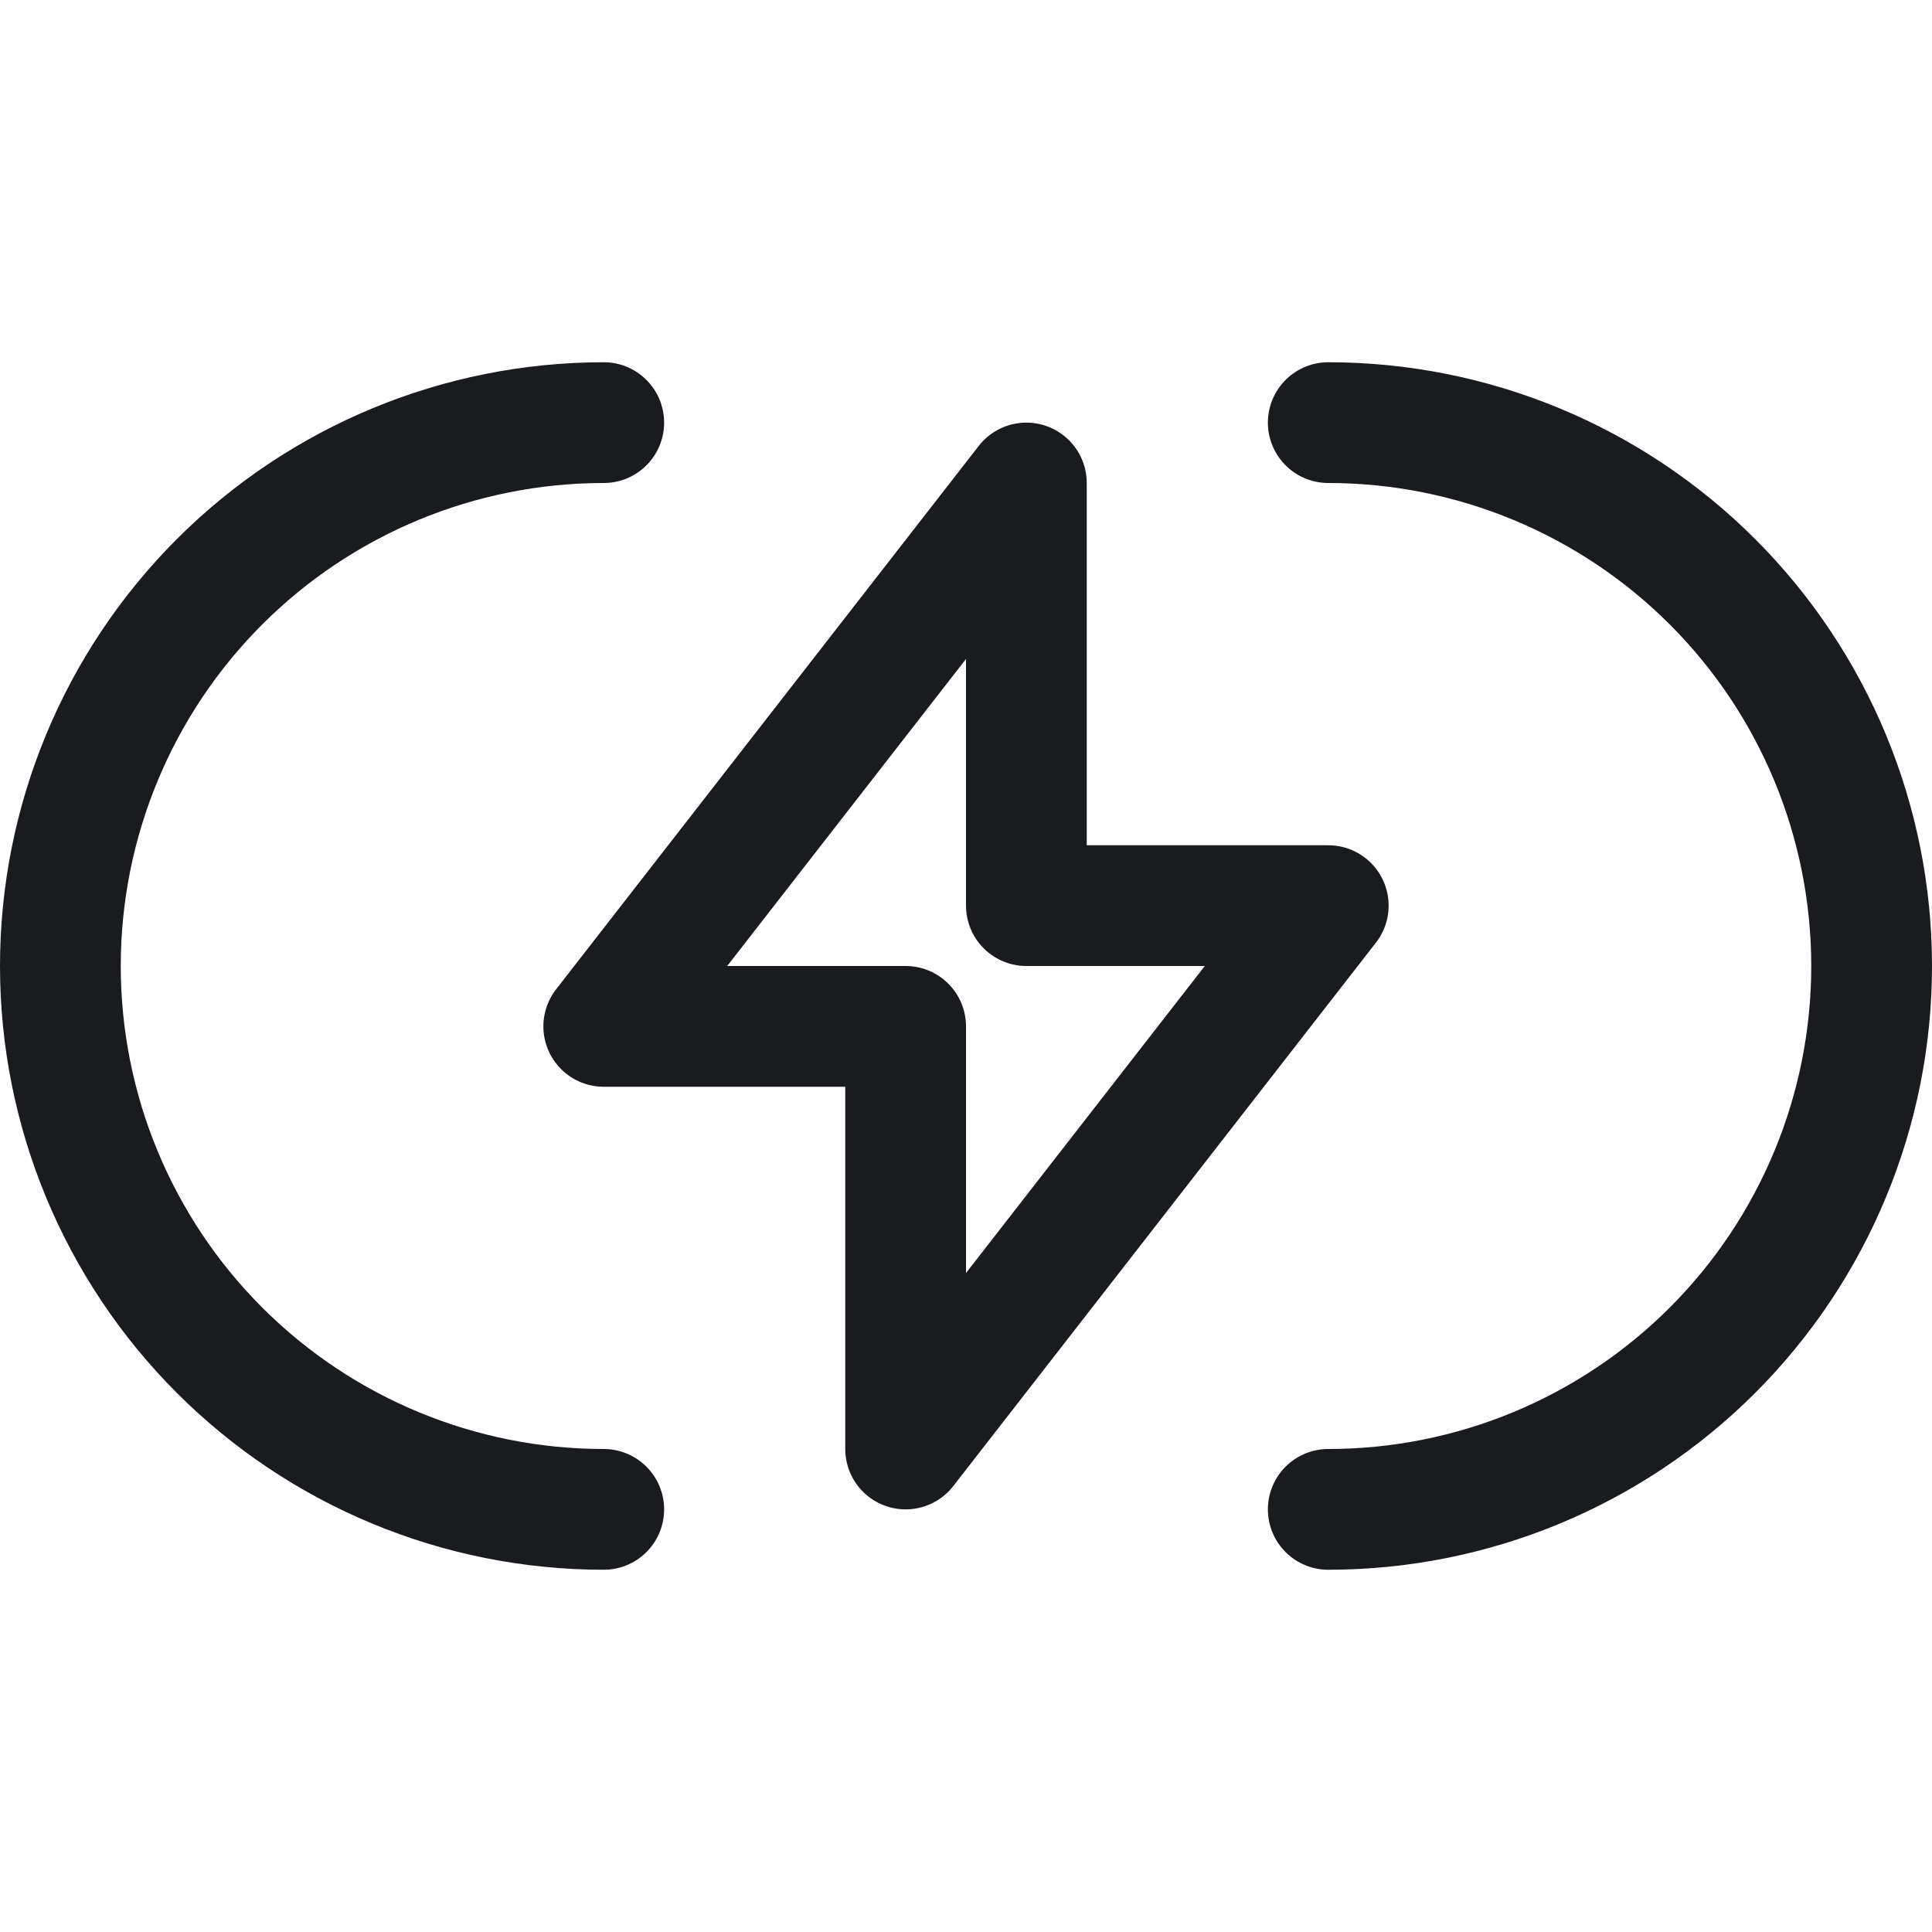
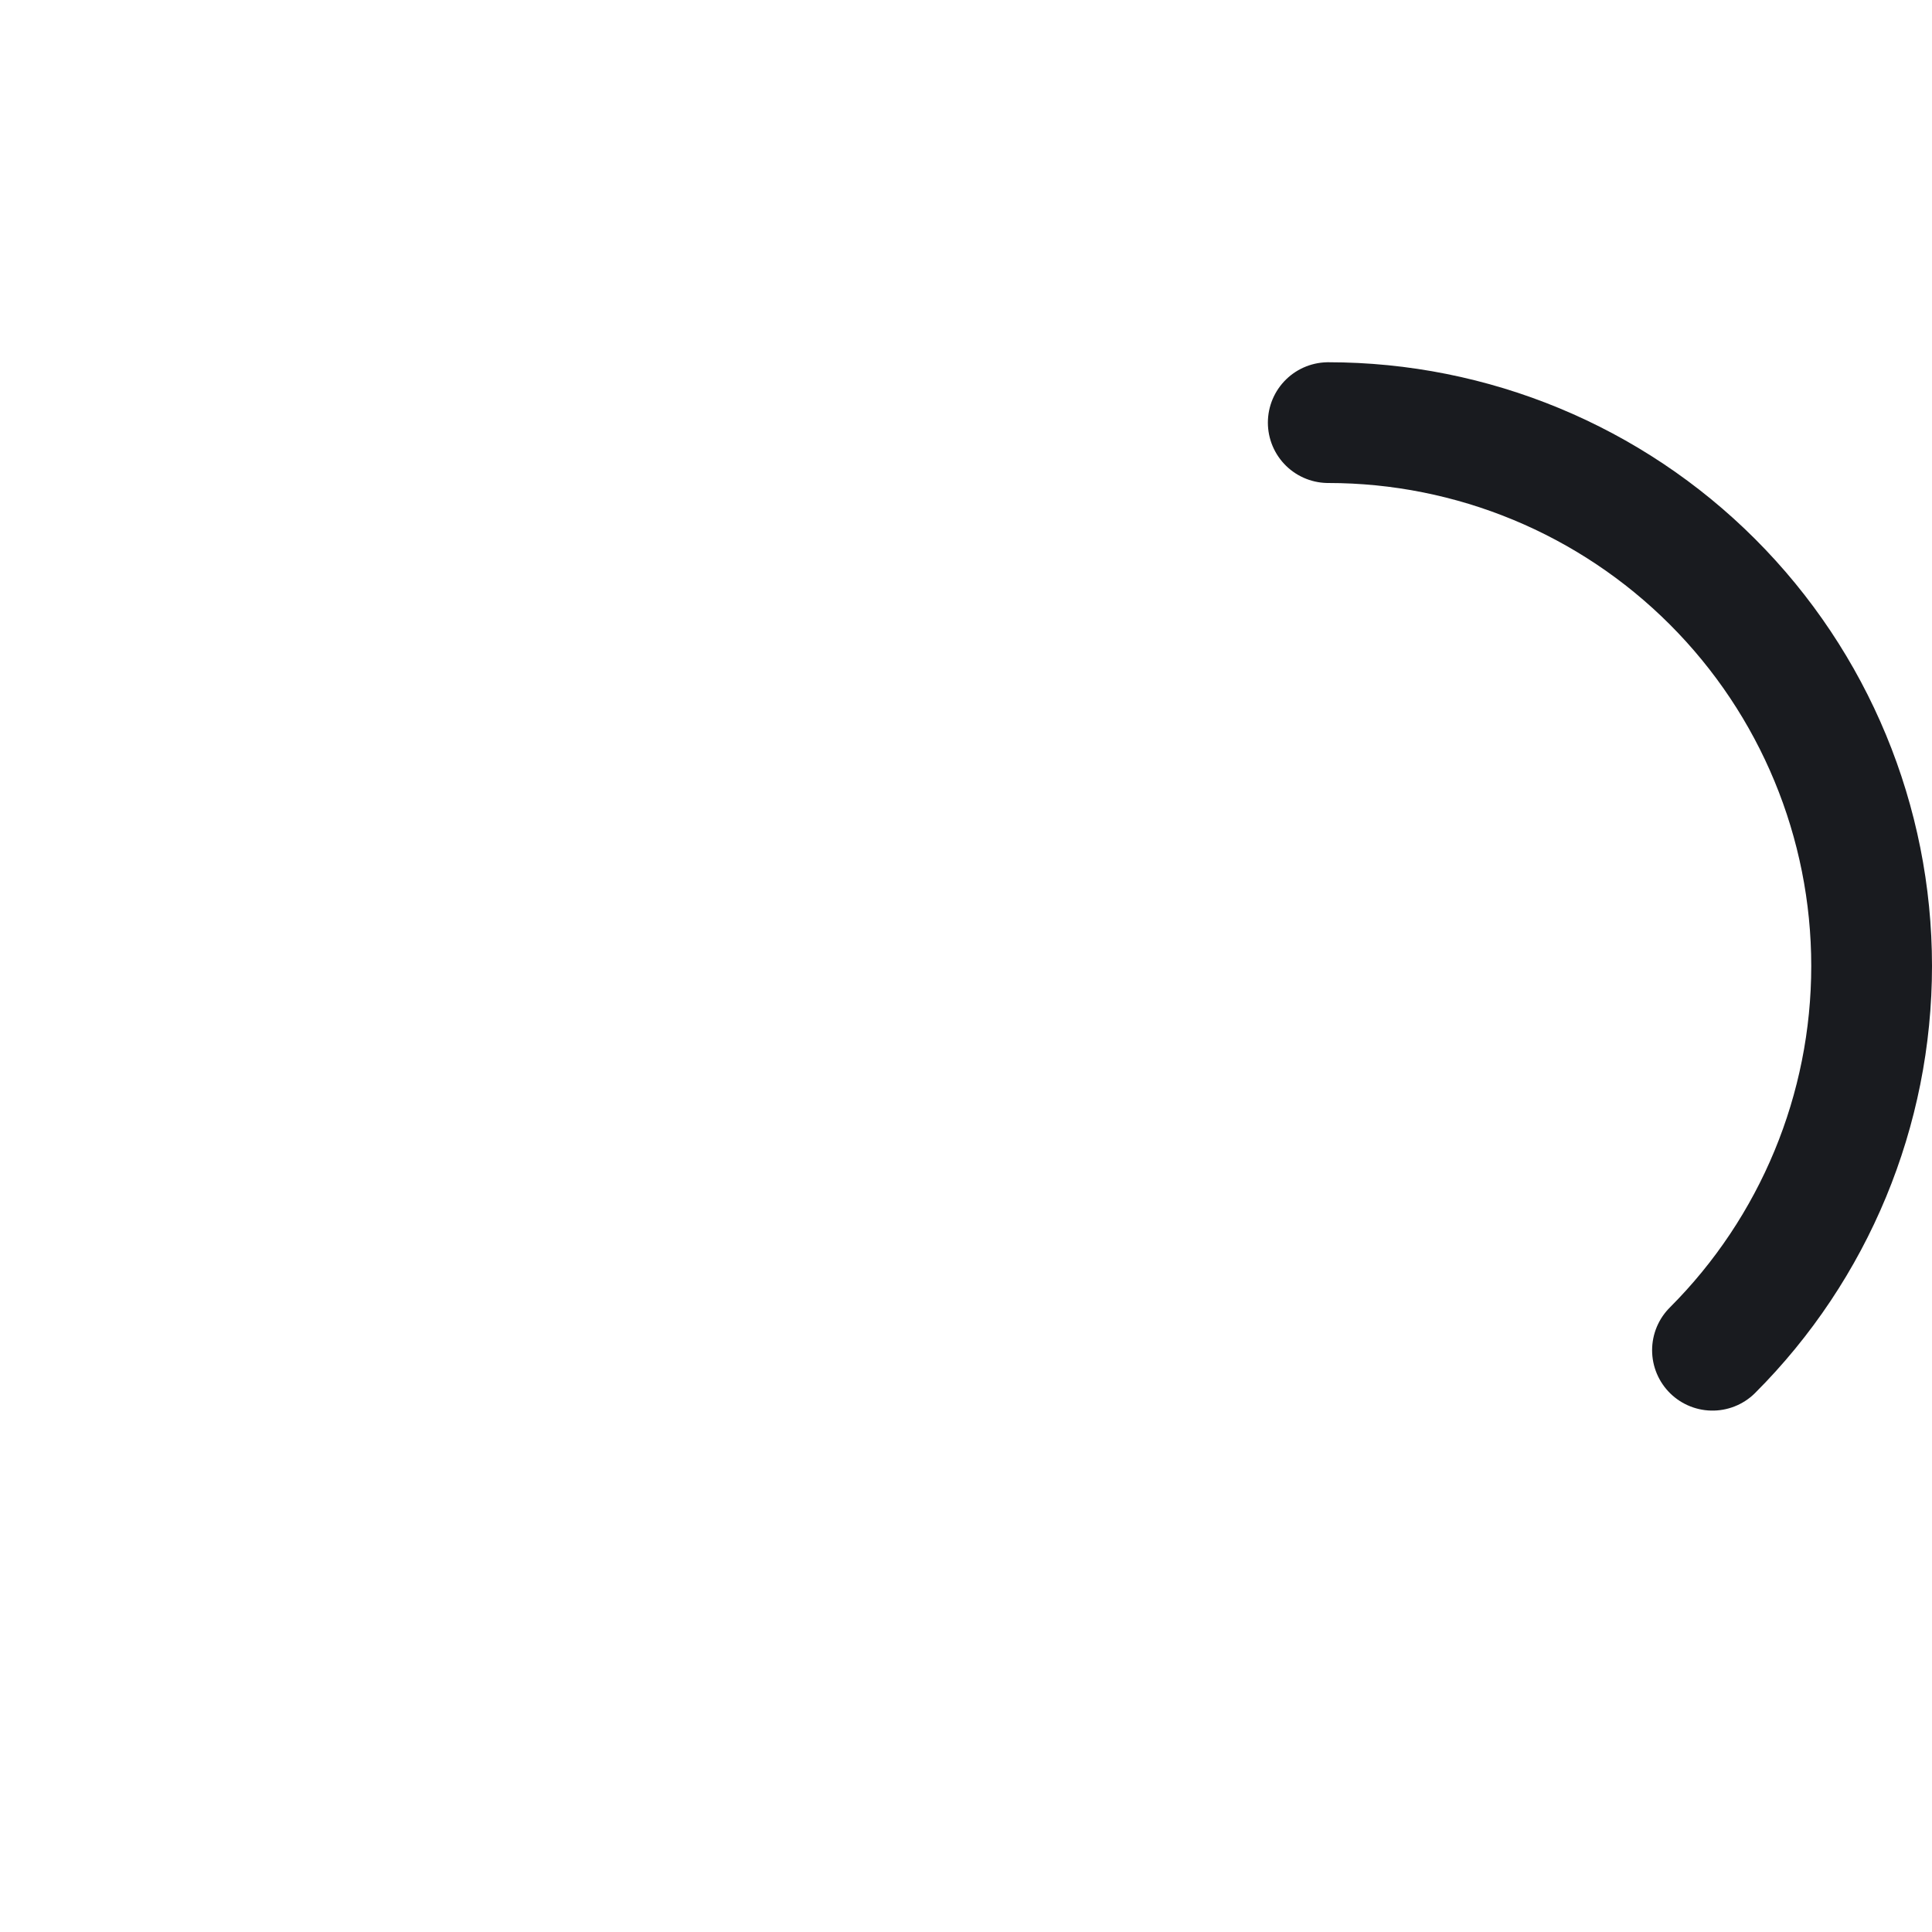
<svg xmlns="http://www.w3.org/2000/svg" width="24" height="24" viewBox="0 0 24 24" fill="none">
-   <path d="M12.75 6L7.5 12.75H11.25V18L16.5 11.25H12.75V6Z" stroke="#191B1F" stroke-width="1.5" stroke-linecap="round" stroke-linejoin="round" />
-   <path d="M7.5 18.75C5.71 18.75 3.993 18.039 2.727 16.773C1.461 15.507 0.75 13.79 0.75 12C0.75 10.21 1.461 8.493 2.727 7.227C3.993 5.961 5.71 5.25 7.5 5.25" stroke="#191B1F" stroke-width="1.5" stroke-linecap="round" stroke-linejoin="round" />
-   <path d="M16.5 5.25C18.29 5.25 20.007 5.961 21.273 7.227C22.539 8.493 23.25 10.21 23.25 12C23.25 13.79 22.539 15.507 21.273 16.773C20.007 18.039 18.29 18.75 16.5 18.75" stroke="#191B1F" stroke-width="1.5" stroke-linecap="round" stroke-linejoin="round" />
+   <path d="M16.5 5.25C18.29 5.25 20.007 5.961 21.273 7.227C22.539 8.493 23.25 10.21 23.25 12C23.25 13.79 22.539 15.507 21.273 16.773" stroke="#191B1F" stroke-width="1.5" stroke-linecap="round" stroke-linejoin="round" />
</svg>